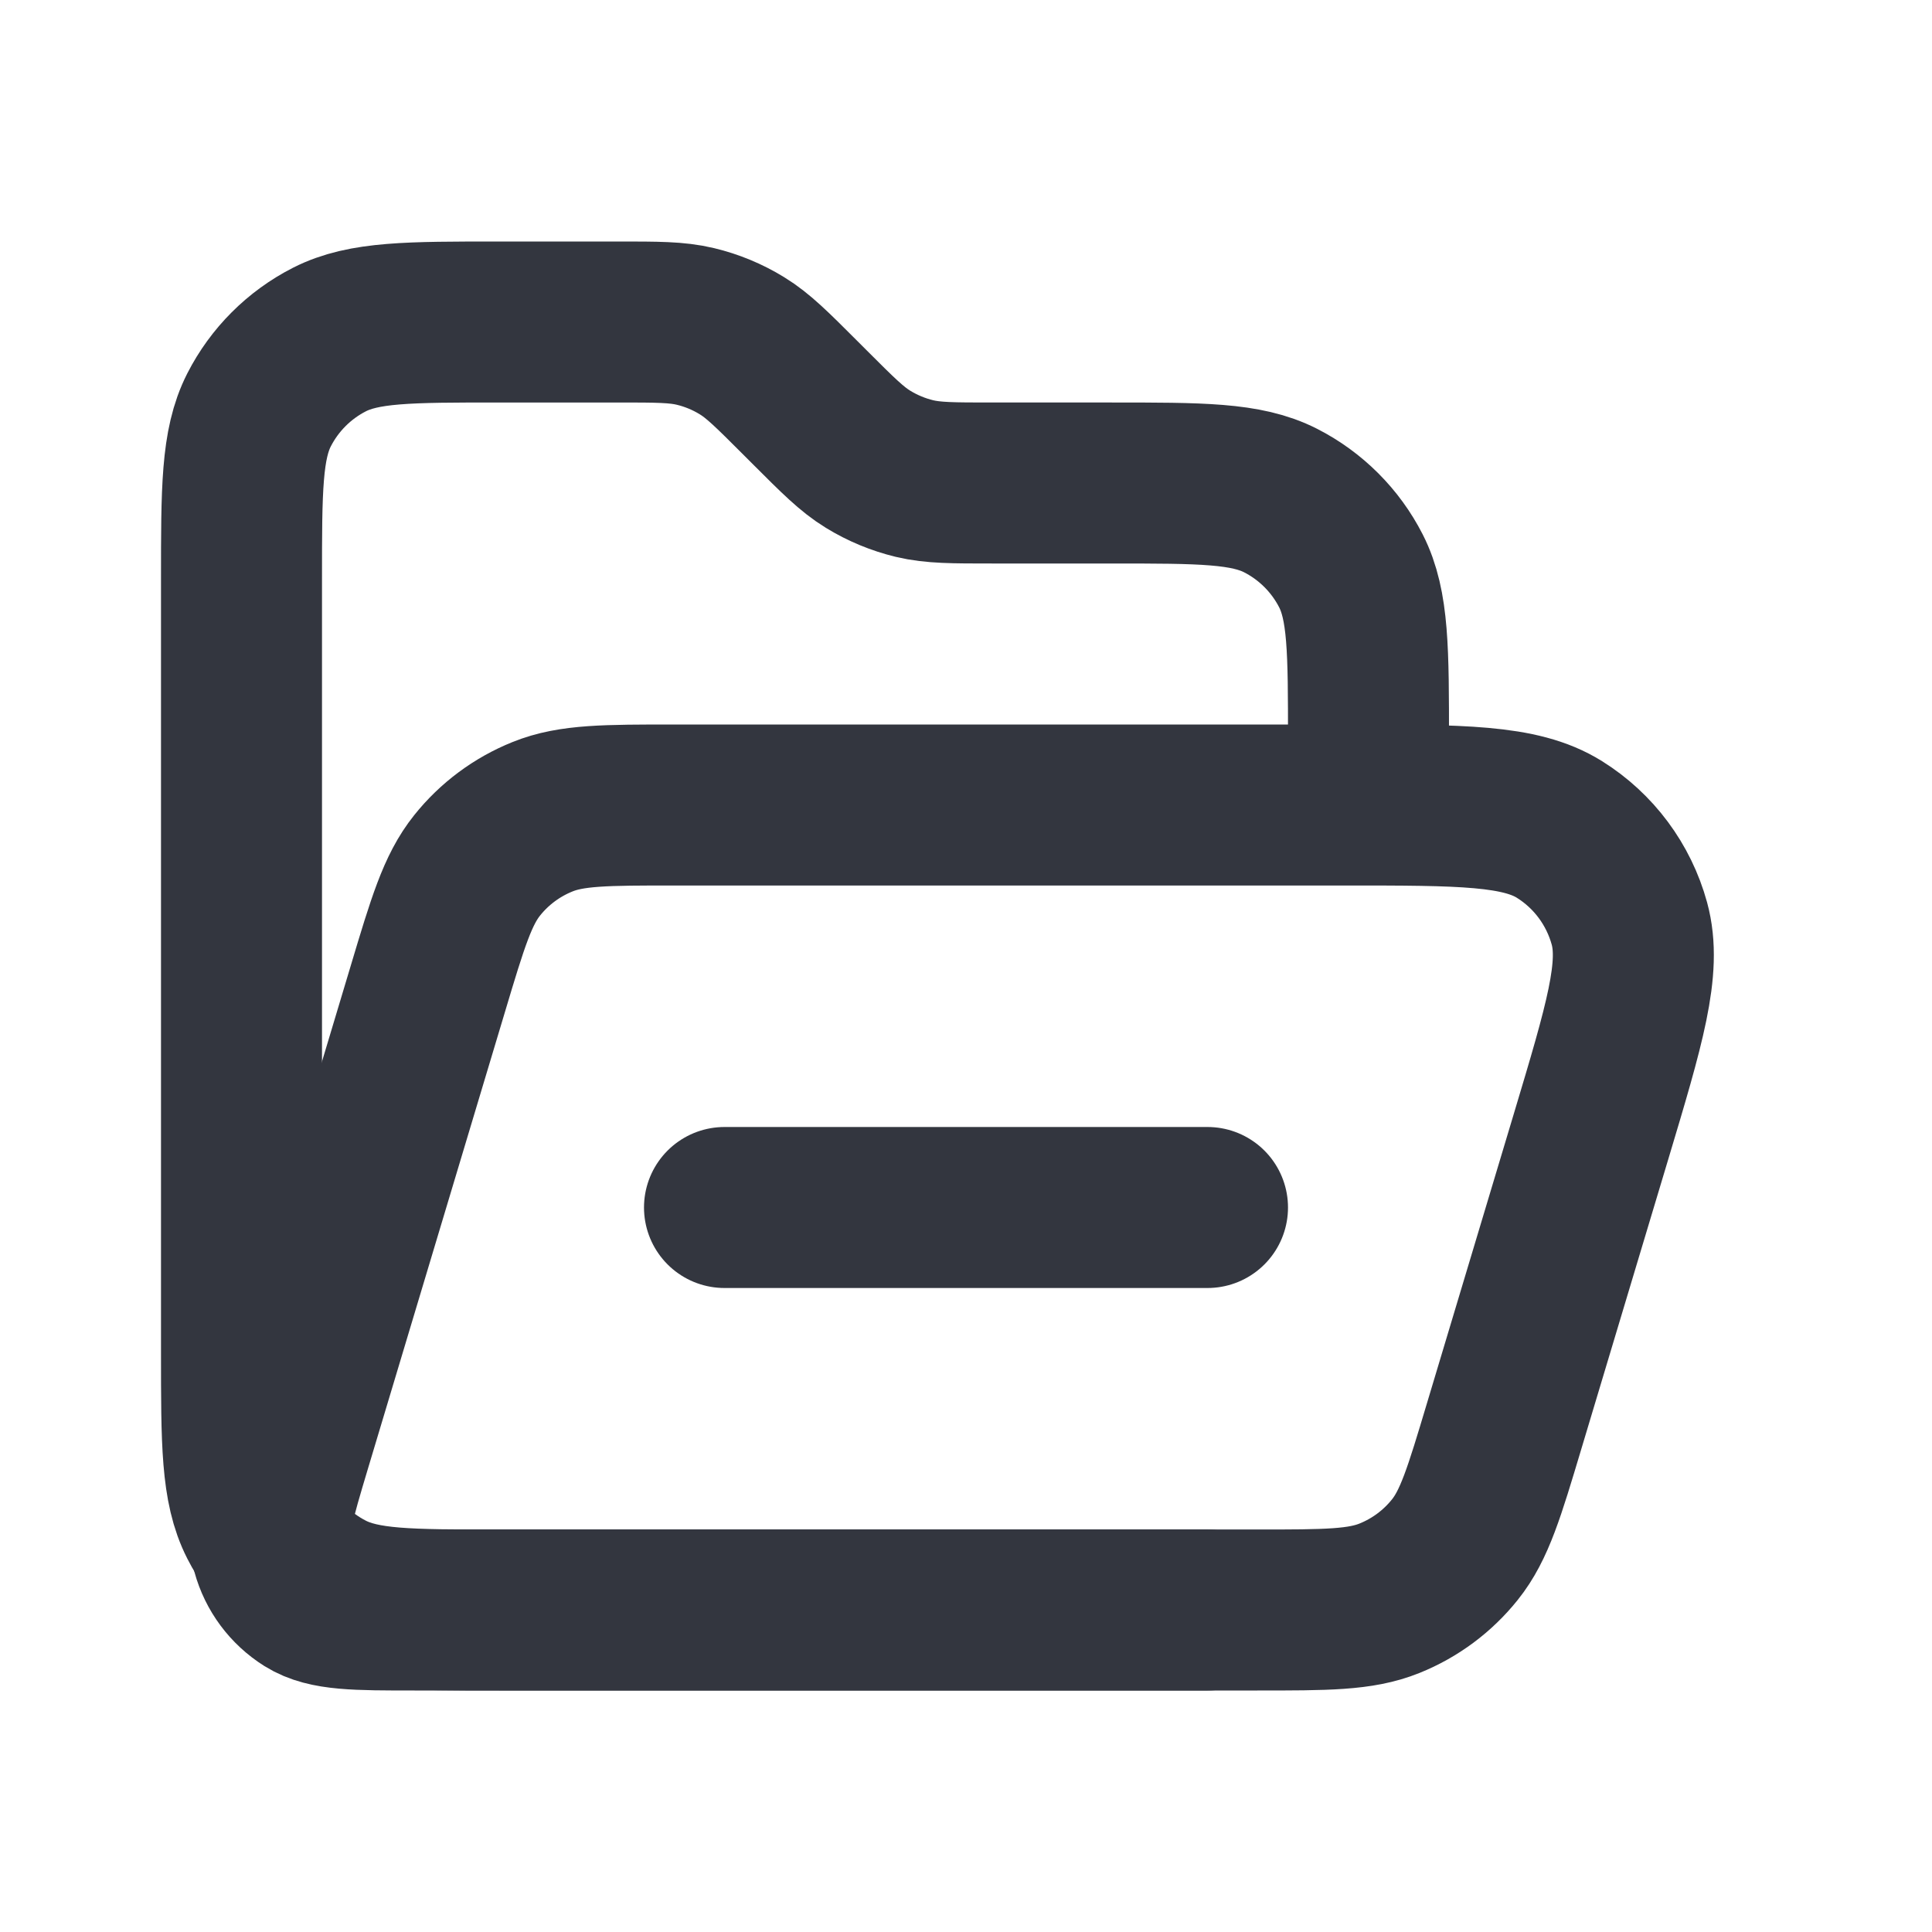
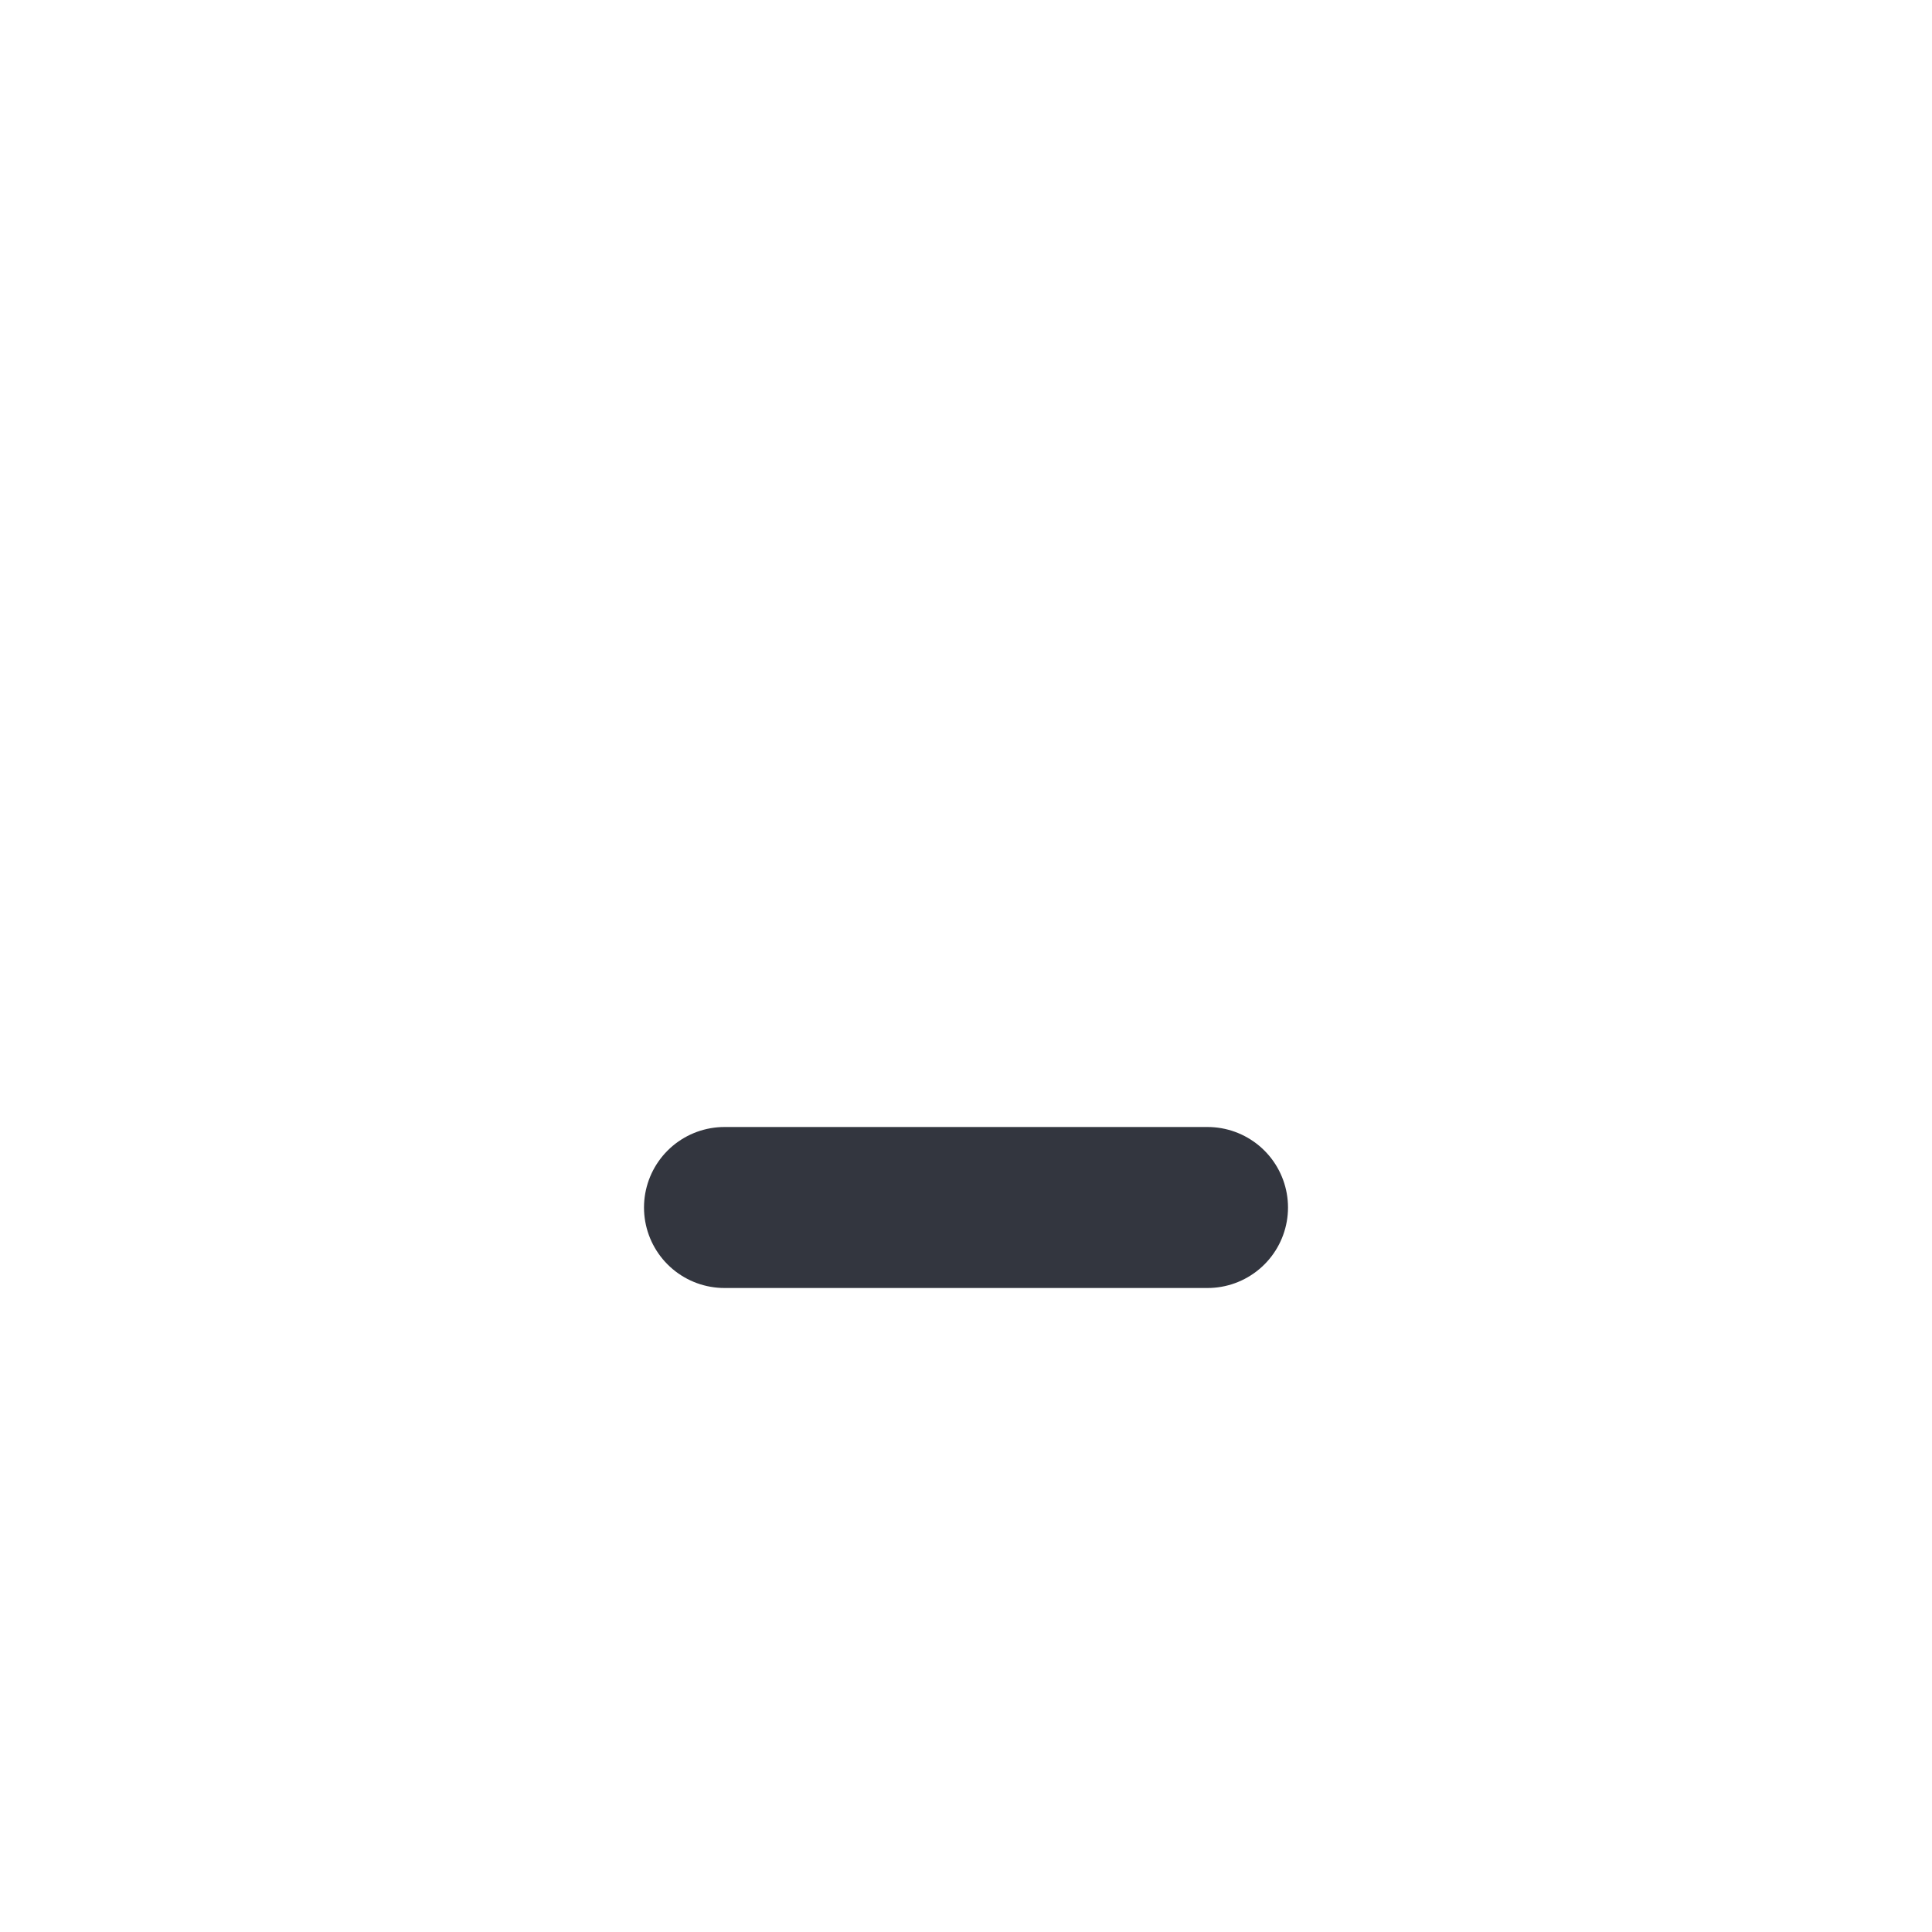
<svg xmlns="http://www.w3.org/2000/svg" width="800px" height="800px" viewBox="0 0 24 24" fill="none">
-   <path d="M15 20H6.2C5.08 20 4.52 20 4.092 19.782C3.716 19.59 3.41 19.284 3.218 18.908C3 18.48 3 17.92 3 16.8V7.2C3 6.08 3 5.52 3.218 5.092C3.41 4.716 3.716 4.41 4.092 4.218C4.52 4 5.08 4 6.2 4H7.675C8.164 4 8.408 4 8.638 4.055C8.843 4.104 9.038 4.185 9.217 4.295C9.418 4.418 9.591 4.591 9.937 4.937L10.063 5.063C10.409 5.409 10.582 5.582 10.783 5.705C10.962 5.815 11.158 5.896 11.361 5.945C11.592 6 11.836 6 12.325 6H13.8C14.92 6 15.48 6 15.908 6.218C16.284 6.41 16.59 6.716 16.782 7.092C17 7.52 17 8.08 17 9.2V9.5" stroke="#33363F" stroke-width="2" stroke-linecap="round" />
-   <path d="M5.316 12.28C5.561 11.462 5.684 11.053 5.927 10.75C6.141 10.482 6.421 10.274 6.739 10.146C7.099 10 7.527 10 8.381 10H16.699C18.157 10 18.886 10 19.372 10.304C19.798 10.57 20.108 10.987 20.241 11.472C20.392 12.025 20.183 12.723 19.764 14.12L18.684 17.719C18.439 18.537 18.316 18.947 18.073 19.25C17.859 19.518 17.579 19.726 17.261 19.854C16.901 20 16.473 20 15.619 20H5.15C4.422 20 4.057 20 3.814 19.848C3.601 19.714 3.446 19.506 3.38 19.264C3.304 18.987 3.409 18.638 3.618 17.94L5.316 12.28Z" stroke="#33363F" stroke-width="2" />
  <path d="M9 15L15 15" stroke="#33363F" stroke-width="2" stroke-linecap="round" />
</svg>